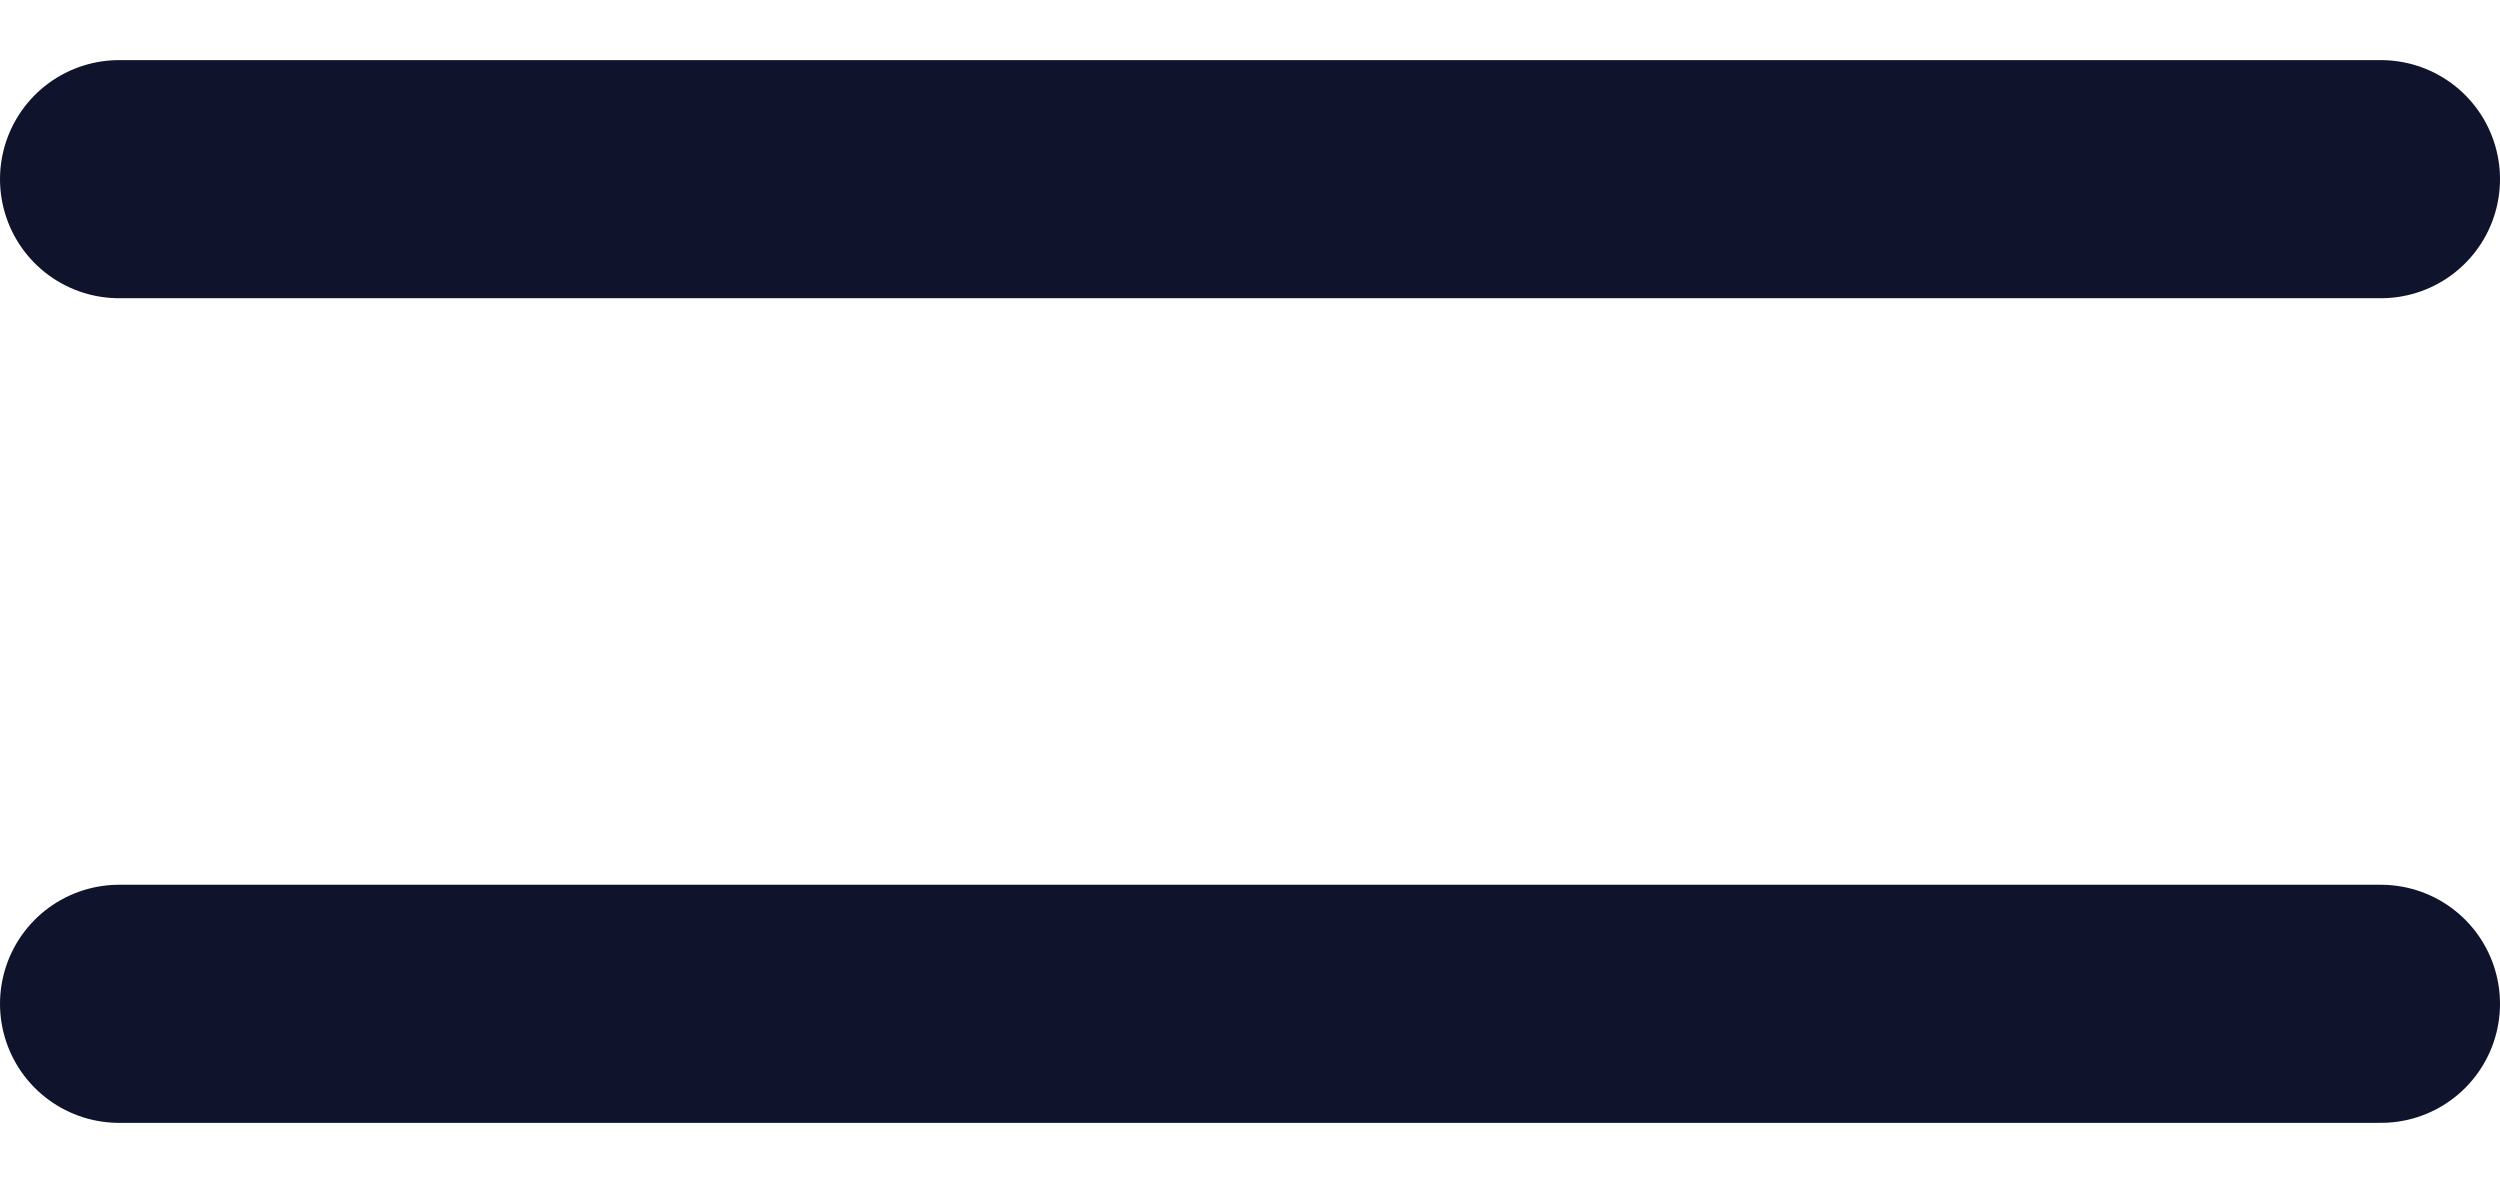
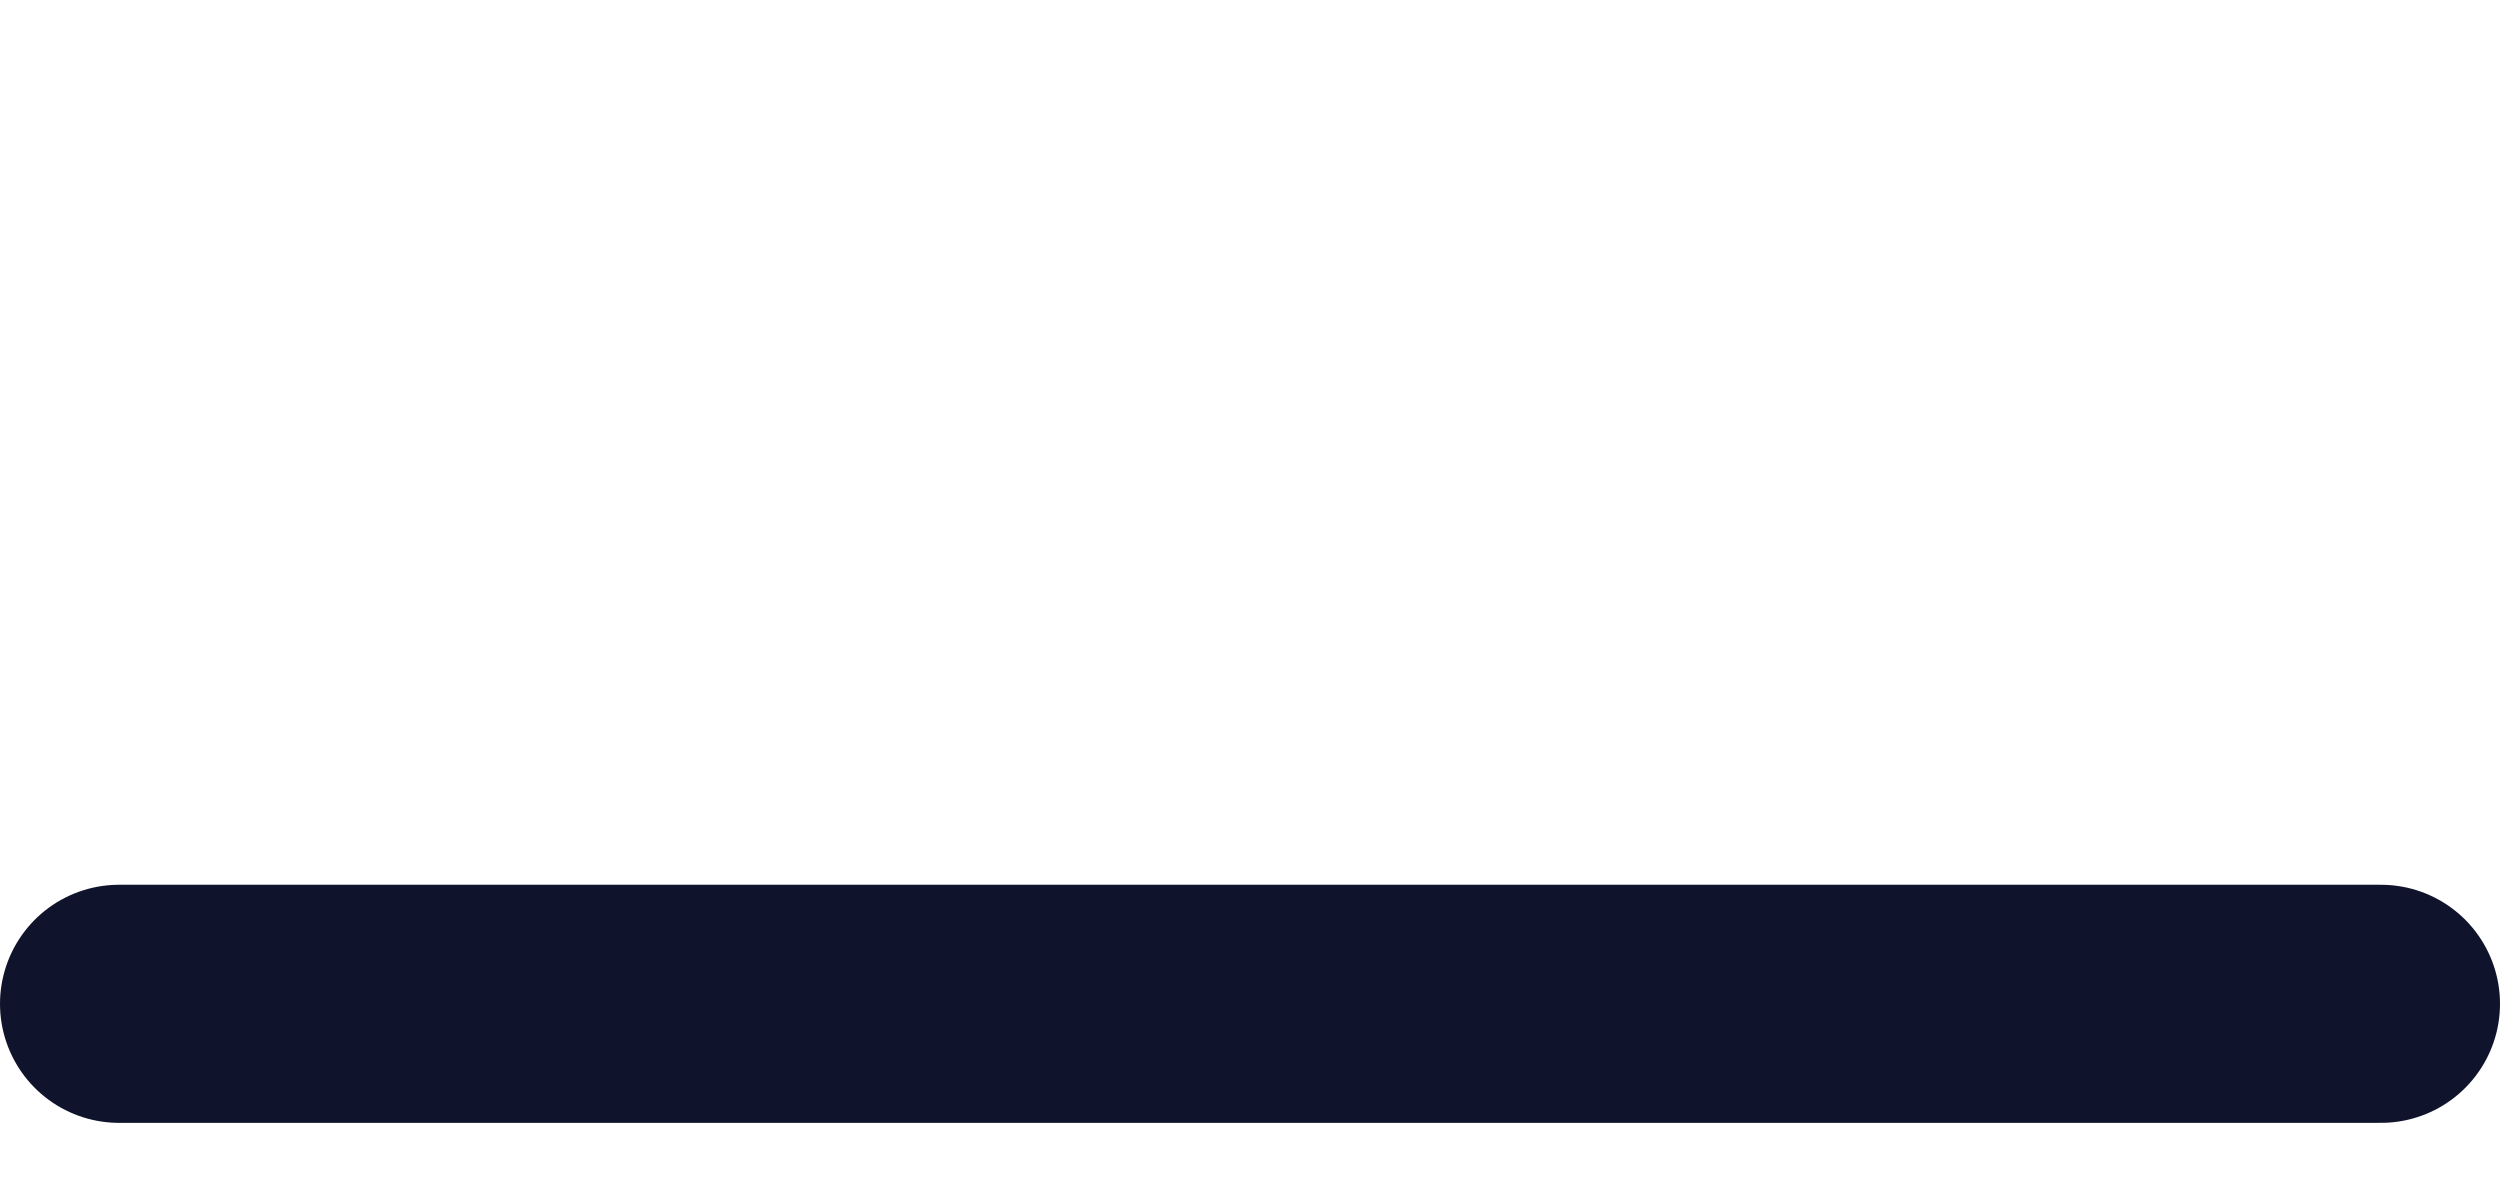
<svg xmlns="http://www.w3.org/2000/svg" width="21" height="10" viewBox="0 0 21 10" fill="none">
  <path d="M1 8.432H20" stroke="#10132C" stroke-width="2" stroke-linecap="round" stroke-linejoin="round" />
-   <path d="M1 1.505H20" stroke="#10132C" stroke-width="2" stroke-linecap="round" stroke-linejoin="round" />
</svg>